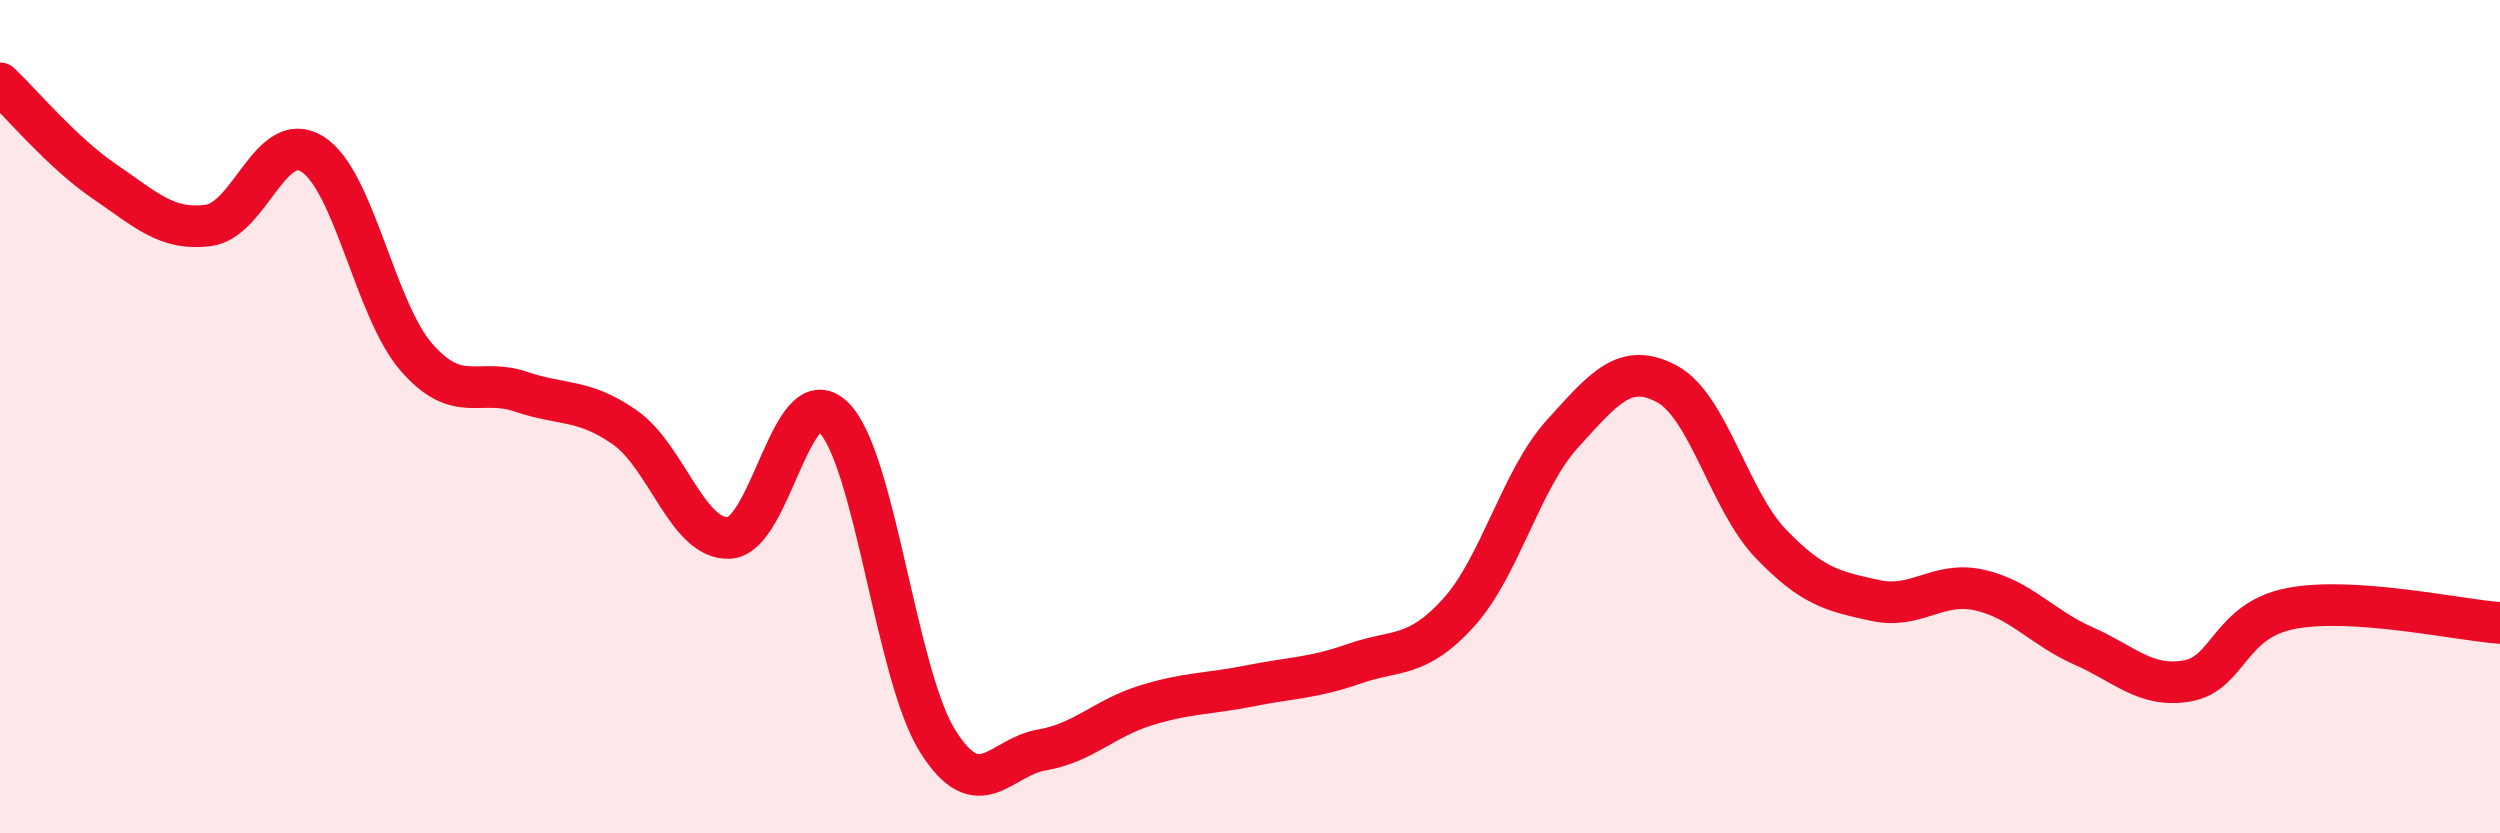
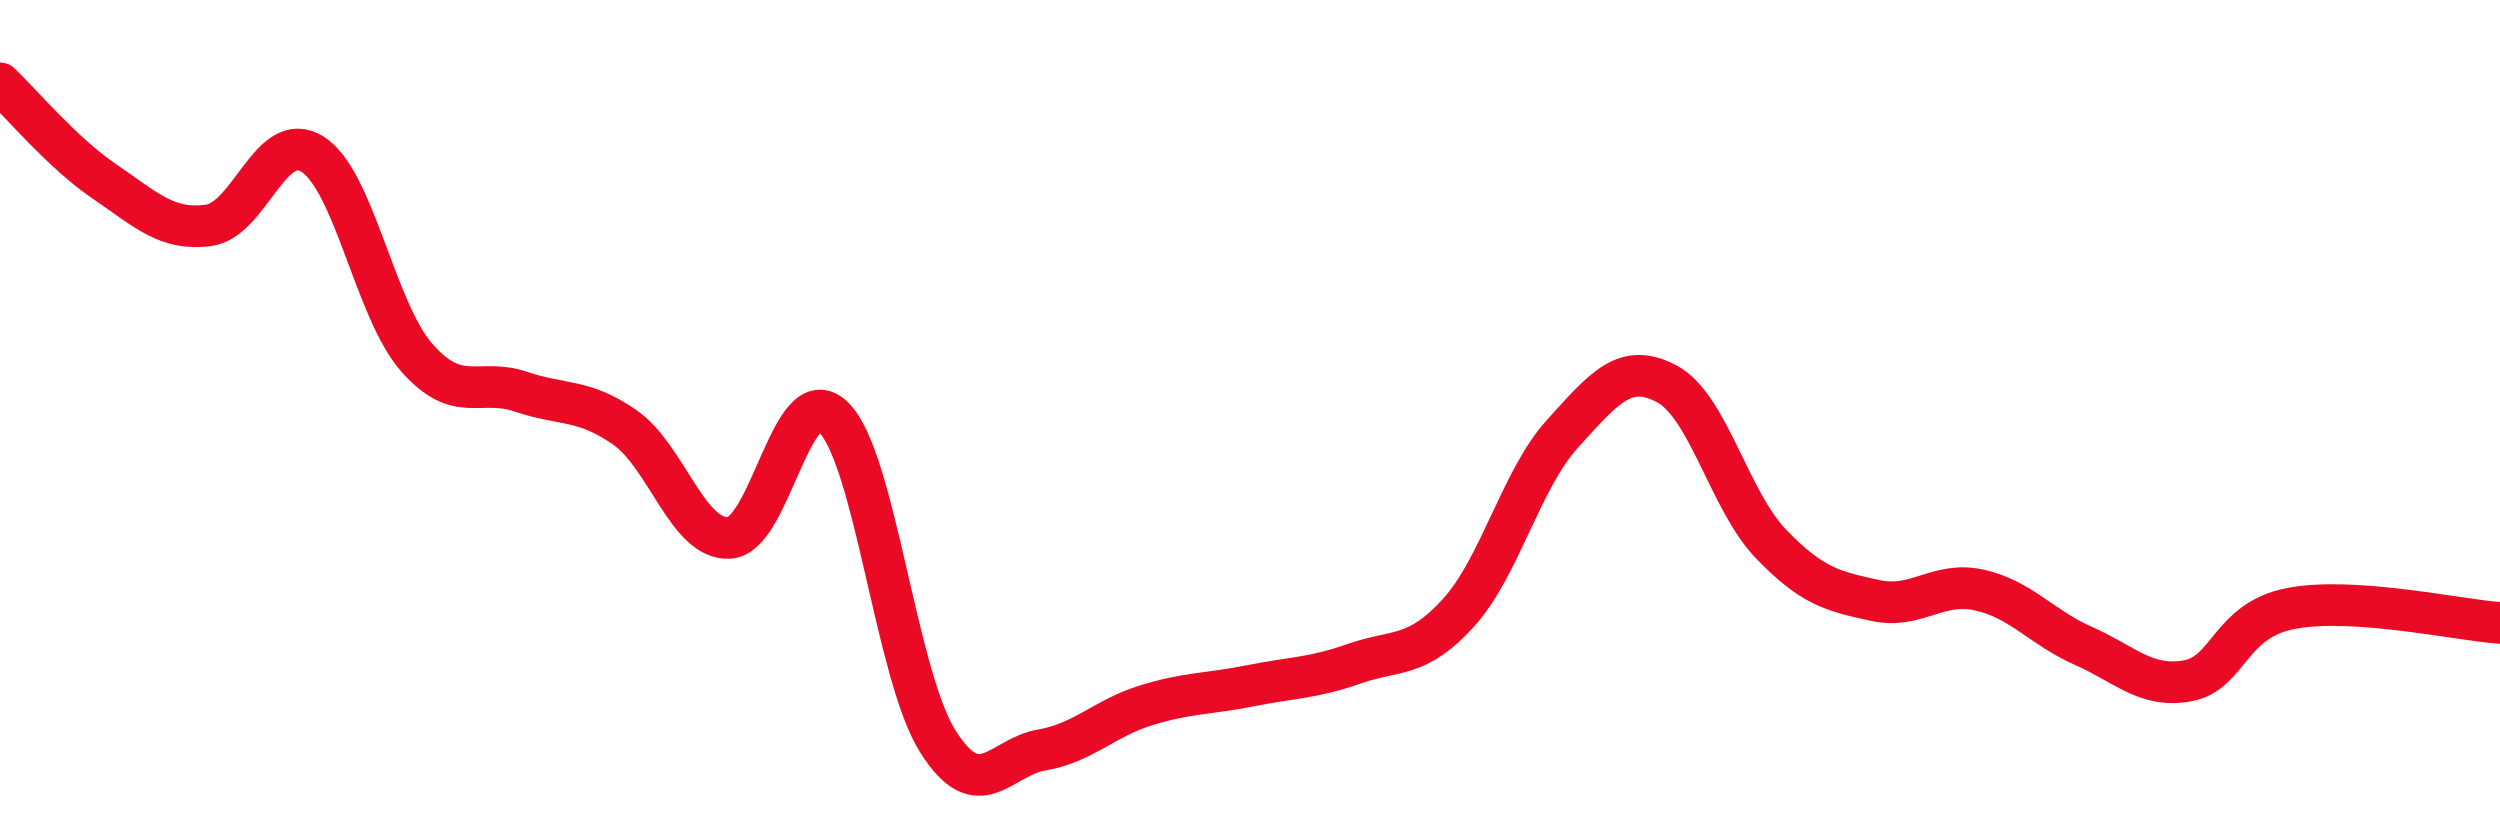
<svg xmlns="http://www.w3.org/2000/svg" width="60" height="20" viewBox="0 0 60 20">
-   <path d="M 0,2 C 0.5,2.47 1.5,3.67 2.5,4.35 C 3.5,5.03 4,5.54 5,5.41 C 6,5.28 6.5,3.07 7.5,3.7 C 8.5,4.33 9,7.44 10,8.58 C 11,9.72 11.5,9.06 12.5,9.4 C 13.5,9.74 14,9.56 15,10.26 C 16,10.96 16.5,12.96 17.5,12.91 C 18.5,12.86 19,9.04 20,10.01 C 21,10.98 21.5,16.18 22.5,17.78 C 23.5,19.38 24,18.17 25,18 C 26,17.83 26.5,17.24 27.5,16.93 C 28.5,16.62 29,16.66 30,16.46 C 31,16.26 31.5,16.28 32.5,15.93 C 33.5,15.58 34,15.81 35,14.71 C 36,13.61 36.5,11.51 37.5,10.41 C 38.5,9.31 39,8.68 40,9.21 C 41,9.74 41.5,12.01 42.5,13.05 C 43.5,14.09 44,14.19 45,14.41 C 46,14.63 46.5,13.94 47.5,14.16 C 48.5,14.38 49,15.06 50,15.5 C 51,15.94 51.5,16.52 52.5,16.34 C 53.5,16.16 53.5,14.88 55,14.6 C 56.5,14.32 59,14.88 60,14.95L60 20L0 20Z" fill="#EB0A25" opacity="0.1" stroke-linecap="round" stroke-linejoin="round" />
  <path d="M 0,2 C 0.5,2.47 1.5,3.67 2.5,4.35 C 3.5,5.03 4,5.54 5,5.41 C 6,5.28 6.5,3.07 7.5,3.7 C 8.5,4.33 9,7.44 10,8.58 C 11,9.72 11.5,9.06 12.5,9.4 C 13.5,9.74 14,9.56 15,10.26 C 16,10.96 16.5,12.96 17.5,12.91 C 18.5,12.86 19,9.04 20,10.01 C 21,10.98 21.5,16.18 22.5,17.78 C 23.5,19.38 24,18.17 25,18 C 26,17.83 26.5,17.24 27.5,16.93 C 28.5,16.62 29,16.66 30,16.46 C 31,16.26 31.5,16.28 32.5,15.93 C 33.5,15.58 34,15.81 35,14.71 C 36,13.61 36.5,11.51 37.5,10.41 C 38.5,9.31 39,8.68 40,9.21 C 41,9.74 41.5,12.01 42.5,13.05 C 43.5,14.09 44,14.19 45,14.41 C 46,14.63 46.5,13.94 47.5,14.16 C 48.5,14.38 49,15.06 50,15.5 C 51,15.94 51.5,16.52 52.5,16.34 C 53.5,16.16 53.5,14.88 55,14.6 C 56.5,14.32 59,14.88 60,14.95" stroke="#EB0A25" stroke-width="1" fill="none" stroke-linecap="round" stroke-linejoin="round" />
</svg>